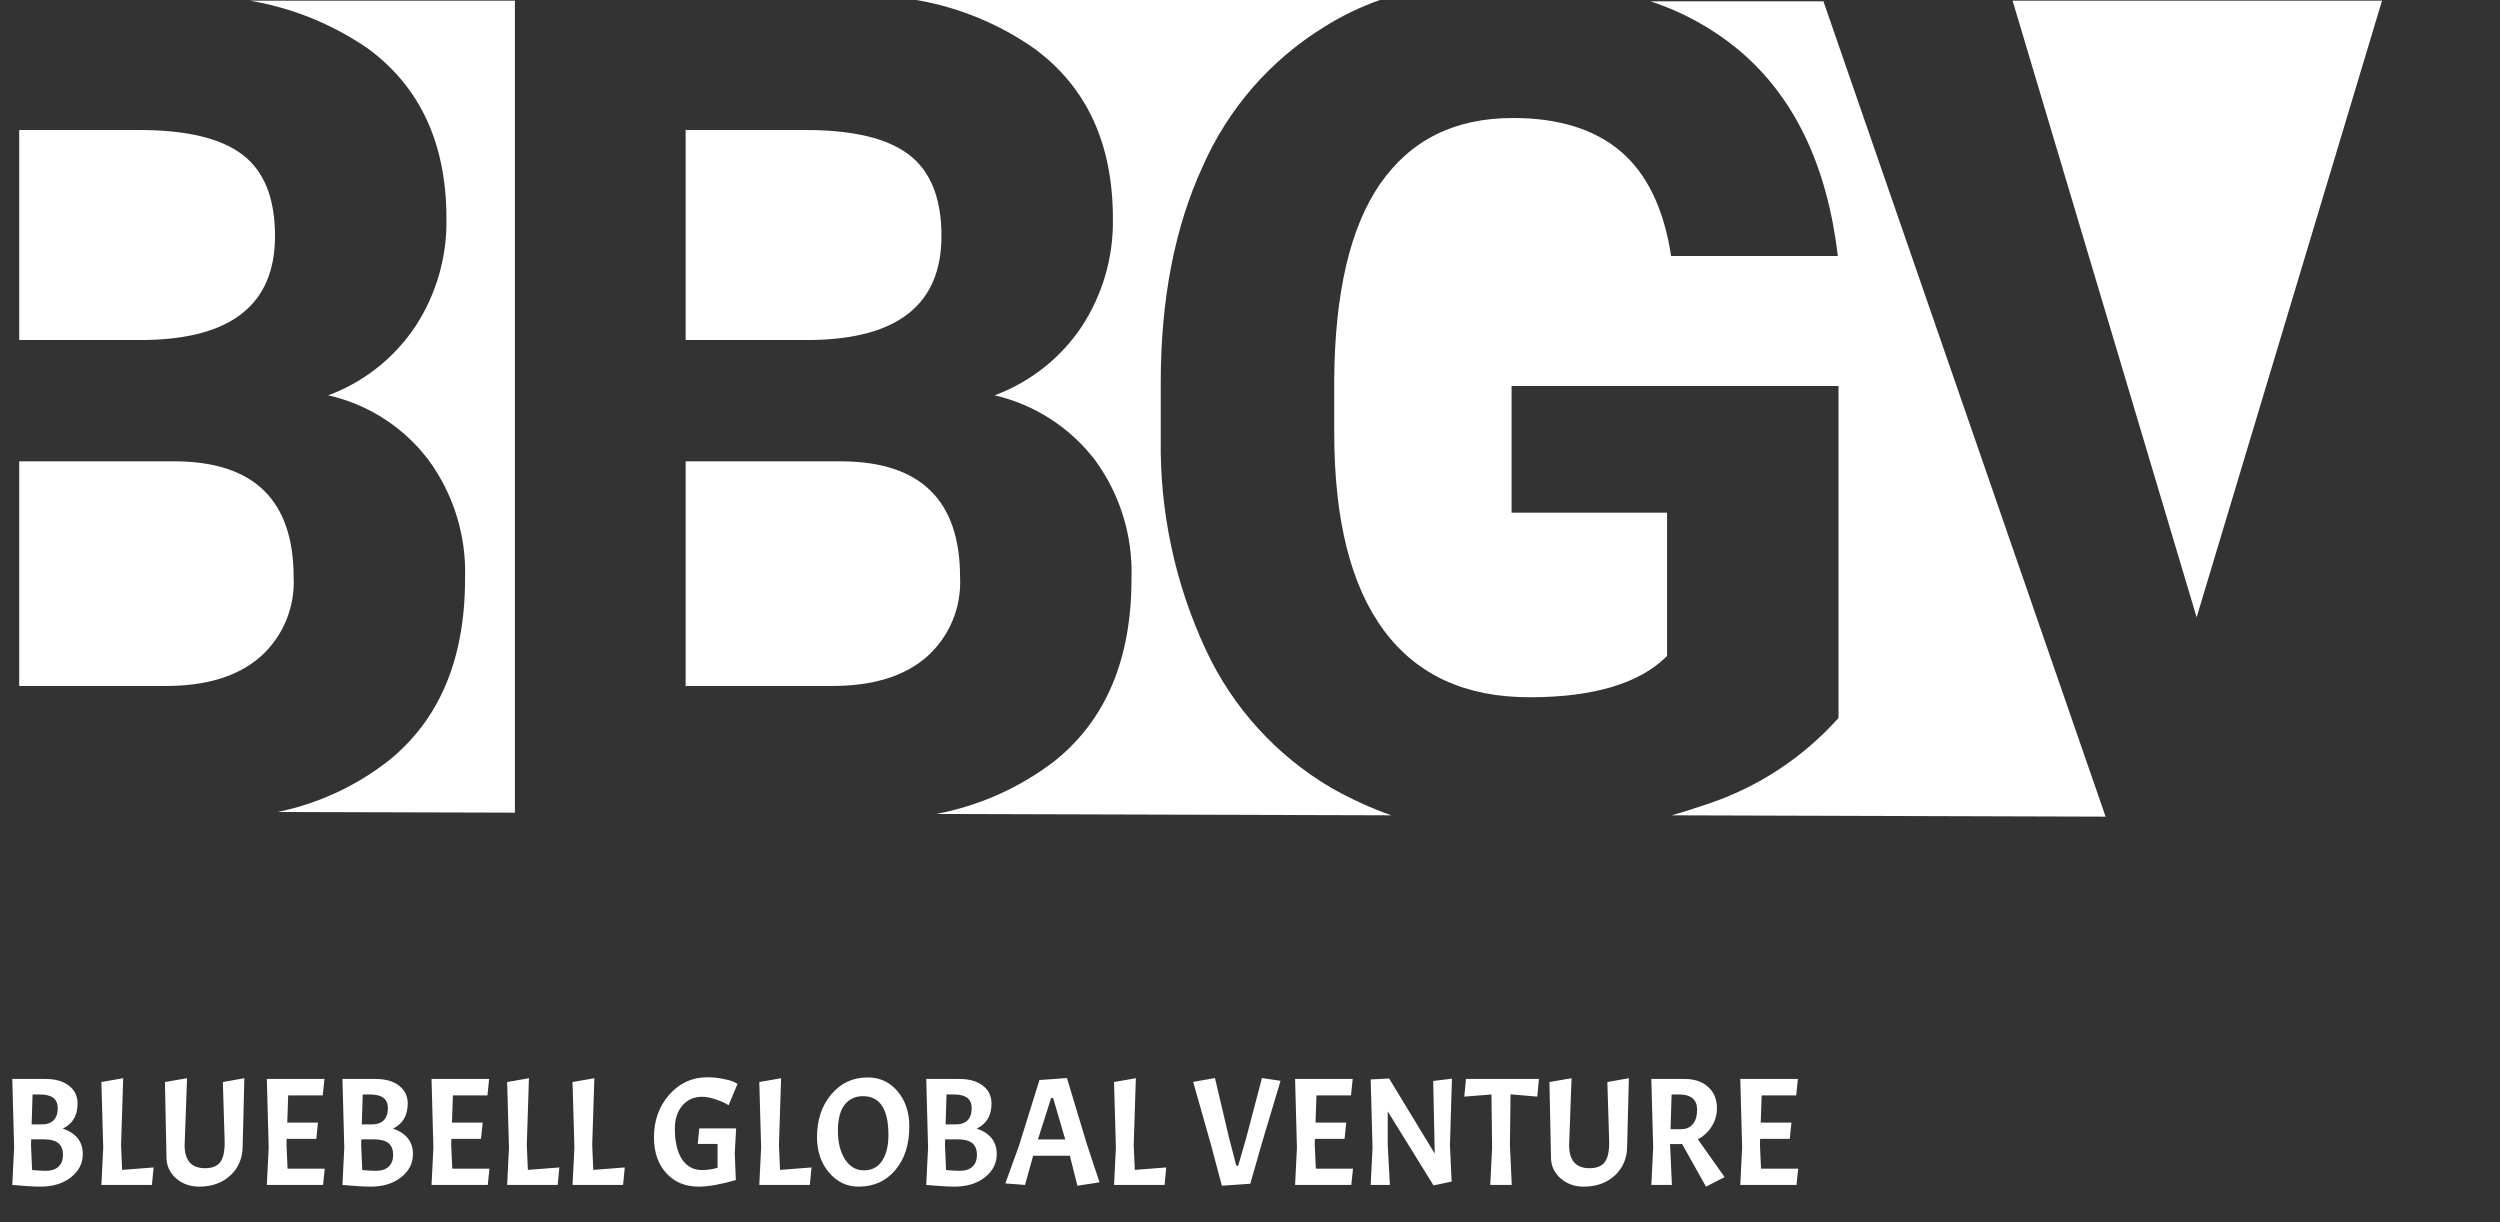
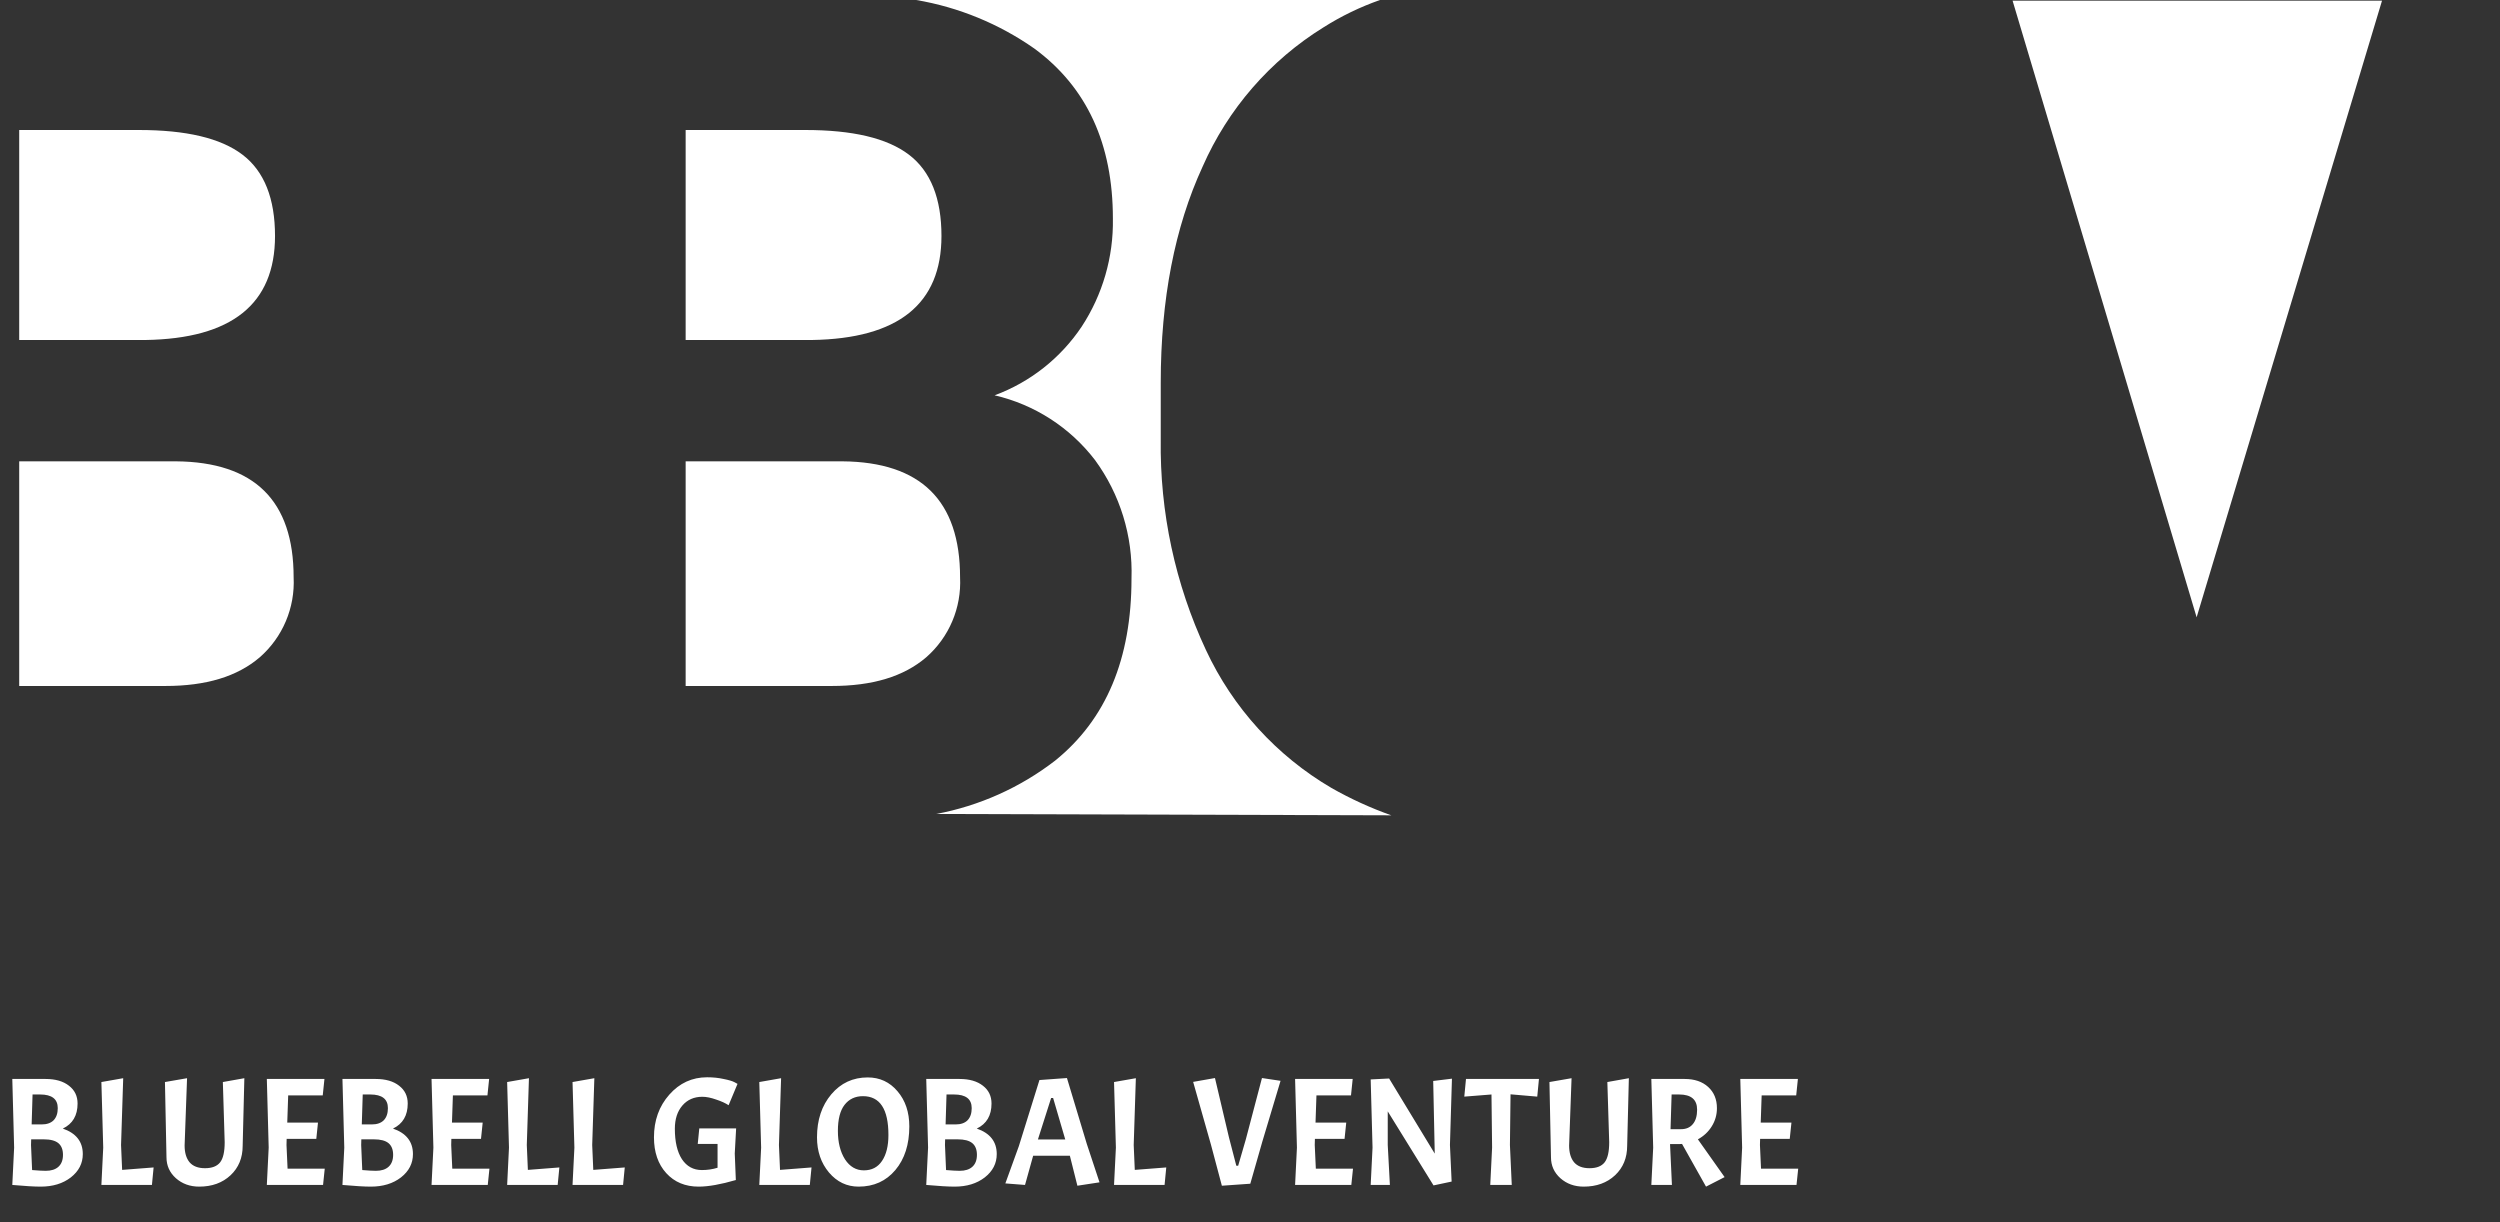
<svg xmlns="http://www.w3.org/2000/svg" width="135" height="66" viewBox="0 0 135 66" fill="none">
  <rect x="0" y="0" width="135" height="66" fill="#333333" stroke="none" />
  <path d="M7.854 18.36H1.037V7.02H7.495C10.043 7.02 11.909 7.452 13.093 8.352C14.277 9.253 14.851 10.728 14.851 12.744C14.851 16.416 12.519 18.288 7.854 18.36Z" fill="white" />
  <path d="M15.856 31.175C15.938 32.821 15.263 34.413 14.026 35.495C12.806 36.539 11.119 37.043 8.931 37.043H1.037V24.912H9.505C13.739 24.948 15.856 27.035 15.856 31.175Z" fill="white" />
-   <path d="M13.488 0.036H27.805V43.883L14.996 43.847C17.179 43.398 19.23 42.45 20.987 41.075C23.75 38.846 25.113 35.567 25.113 31.248C25.193 28.95 24.498 26.692 23.14 24.839C21.802 23.07 19.882 21.833 17.722 21.347C19.639 20.639 21.284 19.341 22.422 17.639C23.557 15.91 24.145 13.877 24.108 11.807C24.108 7.776 22.709 4.715 19.875 2.627C17.96 1.306 15.78 0.422 13.488 0.036Z" fill="white" />
  <path d="M43.843 18.36H37.025V7.02H43.484C46.031 7.02 47.897 7.452 49.081 8.352C50.265 9.253 50.839 10.728 50.839 12.744C50.839 16.416 48.507 18.288 43.843 18.36Z" fill="white" />
  <path d="M51.844 31.175C51.926 32.821 51.252 34.413 50.014 35.495C48.794 36.539 47.108 37.043 44.919 37.043H37.025V24.912H45.493C49.727 24.948 51.844 27.035 51.844 31.175Z" fill="white" />
  <path d="M71.901 42.551C72.932 43.137 74.013 43.631 75.13 44.027L50.552 43.955C52.889 43.515 55.09 42.529 56.975 41.075C59.737 38.846 61.101 35.567 61.101 31.248C61.18 28.95 60.485 26.692 59.127 24.839C57.779 23.081 55.864 21.847 53.709 21.347C55.626 20.639 57.271 19.341 58.41 17.639C59.544 15.91 60.132 13.877 60.096 11.807C60.096 7.776 58.697 4.715 55.862 2.627C53.953 1.288 51.772 0.391 49.476 0H74.52C73.451 0.375 72.428 0.87 71.471 1.476C68.584 3.262 66.307 5.886 64.94 9C63.433 12.276 62.68 16.164 62.68 20.663V23.723C62.625 27.651 63.459 31.541 65.12 35.099C66.572 38.217 68.938 40.817 71.901 42.551Z" fill="white" />
-   <path d="M98.453 0.036L113.702 44.099L90.272 44.027C90.915 43.847 91.564 43.631 92.21 43.415C94.929 42.512 97.366 40.911 99.279 38.771V20.843H81.625V27.683H90.021V35.423C88.55 36.899 86.074 37.652 82.596 37.652C79.151 37.652 76.532 36.464 74.737 34.052C72.943 31.64 72.048 28.076 72.048 23.361V20.483C72.084 15.803 72.909 12.275 74.523 9.935C76.174 7.56 78.542 6.372 81.7 6.372C84.175 6.372 86.113 6.984 87.513 8.171C88.912 9.359 89.845 11.231 90.24 13.823H99.244C98.669 8.963 96.911 5.255 93.934 2.737C92.513 1.55 90.881 0.646 89.124 0.072H98.453V0.036Z" fill="white" />
  <path d="M128.629 0.036L118.618 33.335L108.679 0.036H128.629Z" fill="white" />
  <path d="M2.463 58.264C2.994 58.264 3.415 58.386 3.724 58.629C4.034 58.867 4.189 59.188 4.189 59.591C4.189 60.238 3.923 60.689 3.392 60.943C4.111 61.192 4.471 61.651 4.471 62.32C4.471 62.823 4.255 63.243 3.824 63.581C3.392 63.913 2.851 64.078 2.198 64.078C1.855 64.078 1.344 64.048 0.664 63.987L0.763 61.972L0.664 58.264H2.463ZM2.356 61.524H1.684L1.675 61.831L1.734 63.183C2.054 63.21 2.3 63.224 2.472 63.224C2.765 63.224 2.992 63.152 3.152 63.008C3.318 62.859 3.401 62.644 3.401 62.361C3.401 62.08 3.318 61.869 3.152 61.731C2.986 61.593 2.721 61.524 2.356 61.524ZM2.165 59.102H1.758L1.709 60.719H2.248C2.53 60.719 2.745 60.645 2.895 60.495C3.044 60.34 3.119 60.122 3.119 59.84C3.119 59.348 2.801 59.102 2.165 59.102ZM5.475 63.987L5.574 61.972L5.475 58.43L6.653 58.223L6.537 61.831L6.595 63.174L8.295 63.042L8.204 63.987H5.475ZM10.757 64.078C10.259 64.078 9.839 63.926 9.496 63.622C9.159 63.318 8.99 62.942 8.99 62.494L8.907 58.43L10.101 58.223L9.969 61.855C9.969 62.243 10.057 62.544 10.234 62.76C10.417 62.975 10.696 63.083 11.072 63.083C11.448 63.083 11.719 62.978 11.885 62.768C12.051 62.558 12.133 62.196 12.133 61.681L12.034 58.43L13.195 58.223L13.104 61.872C13.104 62.525 12.886 63.055 12.449 63.465C12.012 63.874 11.448 64.078 10.757 64.078ZM14.409 63.987L14.509 61.972L14.409 58.264H17.52L17.428 59.151H15.562L15.512 60.62H17.171L17.08 61.499H15.479L15.471 61.831L15.529 63.108H17.536L17.445 63.987H14.409ZM20.291 58.264C20.822 58.264 21.243 58.386 21.552 58.629C21.862 58.867 22.017 59.188 22.017 59.591C22.017 60.238 21.751 60.689 21.221 60.943C21.939 61.192 22.299 61.651 22.299 62.32C22.299 62.823 22.083 63.243 21.652 63.581C21.221 63.913 20.679 64.078 20.026 64.078C19.683 64.078 19.172 64.048 18.492 63.987L18.591 61.972L18.492 58.264H20.291ZM20.184 61.524H19.512L19.504 61.831L19.562 63.183C19.882 63.21 20.128 63.224 20.3 63.224C20.593 63.224 20.82 63.152 20.98 63.008C21.146 62.859 21.229 62.644 21.229 62.361C21.229 62.08 21.146 61.869 20.98 61.731C20.814 61.593 20.549 61.524 20.184 61.524ZM19.993 59.102H19.587L19.537 60.719H20.076C20.358 60.719 20.573 60.645 20.723 60.495C20.872 60.34 20.947 60.122 20.947 59.84C20.947 59.348 20.629 59.102 19.993 59.102ZM23.303 63.987L23.403 61.972L23.303 58.264H26.413L26.322 59.151H24.456L24.406 60.62H26.065L25.974 61.499H24.373L24.365 61.831L24.423 63.108H26.43L26.339 63.987H23.303ZM27.386 63.987L27.485 61.972L27.386 58.43L28.563 58.223L28.447 61.831L28.505 63.174L30.206 63.042L30.114 63.987H27.386ZM30.917 63.987L31.017 61.972L30.917 58.43L32.095 58.223L31.979 61.831L32.037 63.174L33.737 63.042L33.646 63.987H30.917ZM37.727 64.078C37.003 64.078 36.42 63.835 35.977 63.349C35.535 62.862 35.314 62.218 35.314 61.416C35.314 60.504 35.59 59.735 36.143 59.11C36.696 58.485 37.376 58.173 38.184 58.173C38.504 58.173 38.8 58.203 39.071 58.264C39.348 58.319 39.544 58.377 39.66 58.438L39.826 58.529L39.345 59.682C39.179 59.572 38.955 59.469 38.673 59.376C38.391 59.276 38.142 59.226 37.926 59.226C37.479 59.226 37.119 59.384 36.848 59.699C36.577 60.014 36.442 60.432 36.442 60.951C36.442 61.654 36.569 62.201 36.823 62.594C37.083 62.986 37.443 63.183 37.902 63.183C38.2 63.183 38.482 63.141 38.748 63.058V61.773H37.678L37.761 60.935H39.751L39.677 62.287L39.735 63.722C38.922 63.959 38.253 64.078 37.727 64.078ZM41.002 63.987L41.101 61.972L41.002 58.43L42.179 58.223L42.063 61.831L42.121 63.174L43.822 63.042L43.73 63.987H41.002ZM46.856 58.181C47.508 58.181 48.044 58.43 48.465 58.928C48.891 59.425 49.103 60.058 49.103 60.827C49.103 61.8 48.852 62.585 48.349 63.183C47.845 63.78 47.185 64.078 46.366 64.078C45.73 64.078 45.197 63.824 44.765 63.315C44.334 62.801 44.118 62.168 44.118 61.416C44.118 60.476 44.376 59.702 44.89 59.093C45.404 58.485 46.059 58.181 46.856 58.181ZM47.975 61.291C47.975 59.892 47.516 59.193 46.599 59.193C46.178 59.193 45.846 59.351 45.603 59.666C45.365 59.975 45.246 60.443 45.246 61.068C45.246 61.687 45.374 62.198 45.628 62.602C45.888 63 46.228 63.199 46.648 63.199C47.074 63.199 47.4 63.031 47.627 62.693C47.859 62.35 47.975 61.883 47.975 61.291ZM51.817 58.264C52.348 58.264 52.768 58.386 53.078 58.629C53.387 58.867 53.542 59.188 53.542 59.591C53.542 60.238 53.277 60.689 52.746 60.943C53.465 61.192 53.824 61.651 53.824 62.32C53.824 62.823 53.608 63.243 53.177 63.581C52.746 63.913 52.204 64.078 51.551 64.078C51.209 64.078 50.697 64.048 50.017 63.987L50.116 61.972L50.017 58.264H51.817ZM51.709 61.524H51.037L51.029 61.831L51.087 63.183C51.407 63.21 51.654 63.224 51.825 63.224C52.118 63.224 52.345 63.152 52.505 63.008C52.671 62.859 52.754 62.644 52.754 62.361C52.754 62.08 52.671 61.869 52.505 61.731C52.339 61.593 52.074 61.524 51.709 61.524ZM51.518 59.102H51.112L51.062 60.719H51.601C51.883 60.719 52.099 60.645 52.248 60.495C52.397 60.34 52.472 60.122 52.472 59.84C52.472 59.348 52.154 59.102 51.518 59.102ZM58.179 64.029L57.773 62.411H55.79L55.351 63.987L54.289 63.904L55.019 61.889L56.13 58.322L57.615 58.214L58.685 61.764L59.374 63.846L58.179 64.029ZM56.869 59.293H56.761L56.047 61.532H57.524L56.869 59.293ZM60.158 63.987L60.258 61.972L60.158 58.43L61.336 58.223L61.22 61.831L61.278 63.174L62.978 63.042L62.887 63.987H60.158ZM66.761 62.95H66.861L67.275 61.524L68.146 58.214L69.15 58.364L68.163 61.657L67.516 63.921L65.981 64.029L65.392 61.814L64.43 58.422L65.608 58.214L66.363 61.416L66.761 62.95ZM69.935 63.987L70.034 61.972L69.935 58.264H73.045L72.954 59.151H71.088L71.038 60.62H72.697L72.606 61.499H71.005L70.996 61.831L71.055 63.108H73.062L72.971 63.987H69.935ZM78.405 58.248L78.297 61.831L78.388 63.805L77.41 64.012L74.938 60.014V61.831L75.054 63.987H74.017L74.117 61.972L74.017 58.289L75.013 58.239L77.476 62.295L77.393 58.372L78.405 58.248ZM79.072 59.218L79.163 58.264H83.103L83.012 59.218L81.569 59.093L81.536 61.831L81.635 63.987H80.474L80.573 61.972L80.54 59.102L79.072 59.218ZM85.52 64.078C85.022 64.078 84.602 63.926 84.259 63.622C83.922 63.318 83.753 62.942 83.753 62.494L83.67 58.43L84.864 58.223L84.732 61.855C84.732 62.243 84.82 62.544 84.997 62.76C85.18 62.975 85.459 63.083 85.835 63.083C86.211 63.083 86.482 62.978 86.648 62.768C86.814 62.558 86.897 62.196 86.897 61.681L86.797 58.43L87.958 58.223L87.867 61.872C87.867 62.525 87.649 63.055 87.212 63.465C86.775 63.874 86.211 64.078 85.52 64.078ZM90.657 61.781H90.184V61.831L90.284 63.987H89.172L89.272 61.972L89.172 58.264H90.972C91.503 58.264 91.926 58.408 92.241 58.695C92.556 58.983 92.714 59.364 92.714 59.84C92.714 60.199 92.62 60.528 92.432 60.827C92.249 61.12 92.001 61.352 91.686 61.524L93.129 63.564L92.125 64.078L90.831 61.773C90.792 61.778 90.734 61.781 90.657 61.781ZM90.674 59.102H90.267L90.209 60.976H90.773C91.05 60.976 91.262 60.885 91.412 60.703C91.567 60.52 91.644 60.26 91.644 59.923C91.644 59.376 91.32 59.102 90.674 59.102ZM93.976 63.987L94.075 61.972L93.976 58.264H97.086L96.995 59.151H95.129L95.079 60.62H96.738L96.646 61.499H95.046L95.037 61.831L95.095 63.108H97.103L97.011 63.987H93.976Z" fill="white" />
</svg>